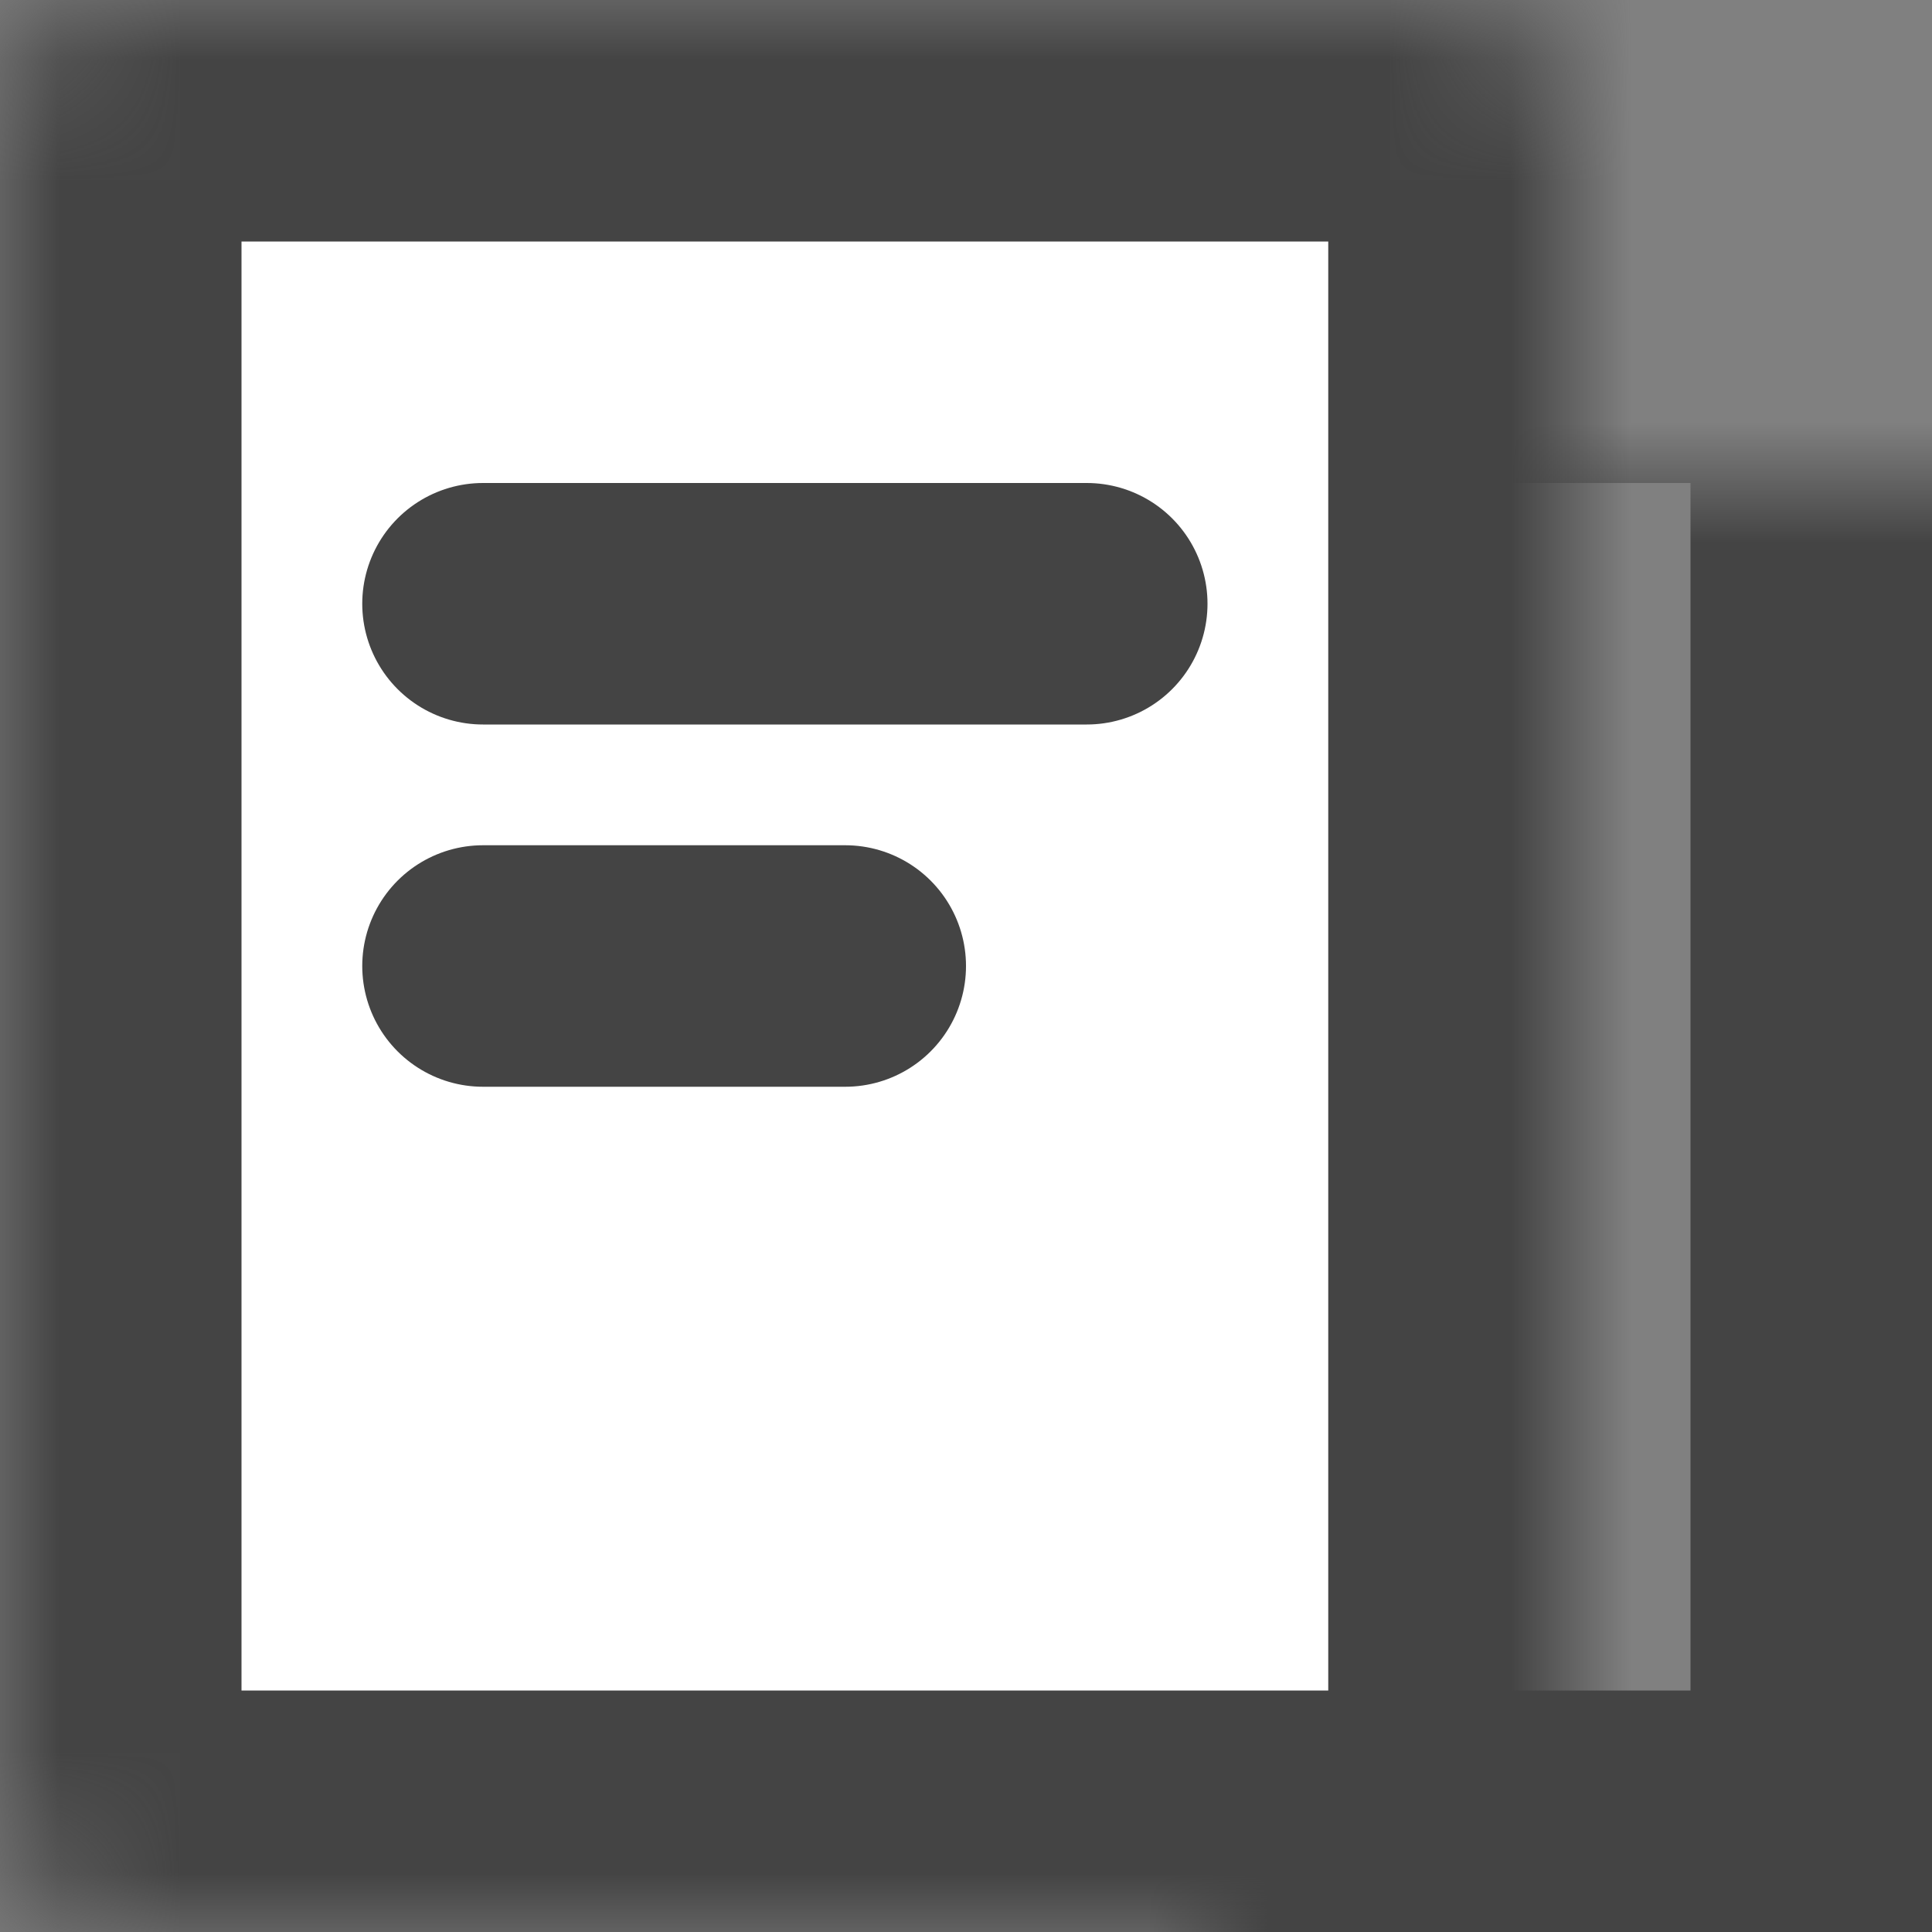
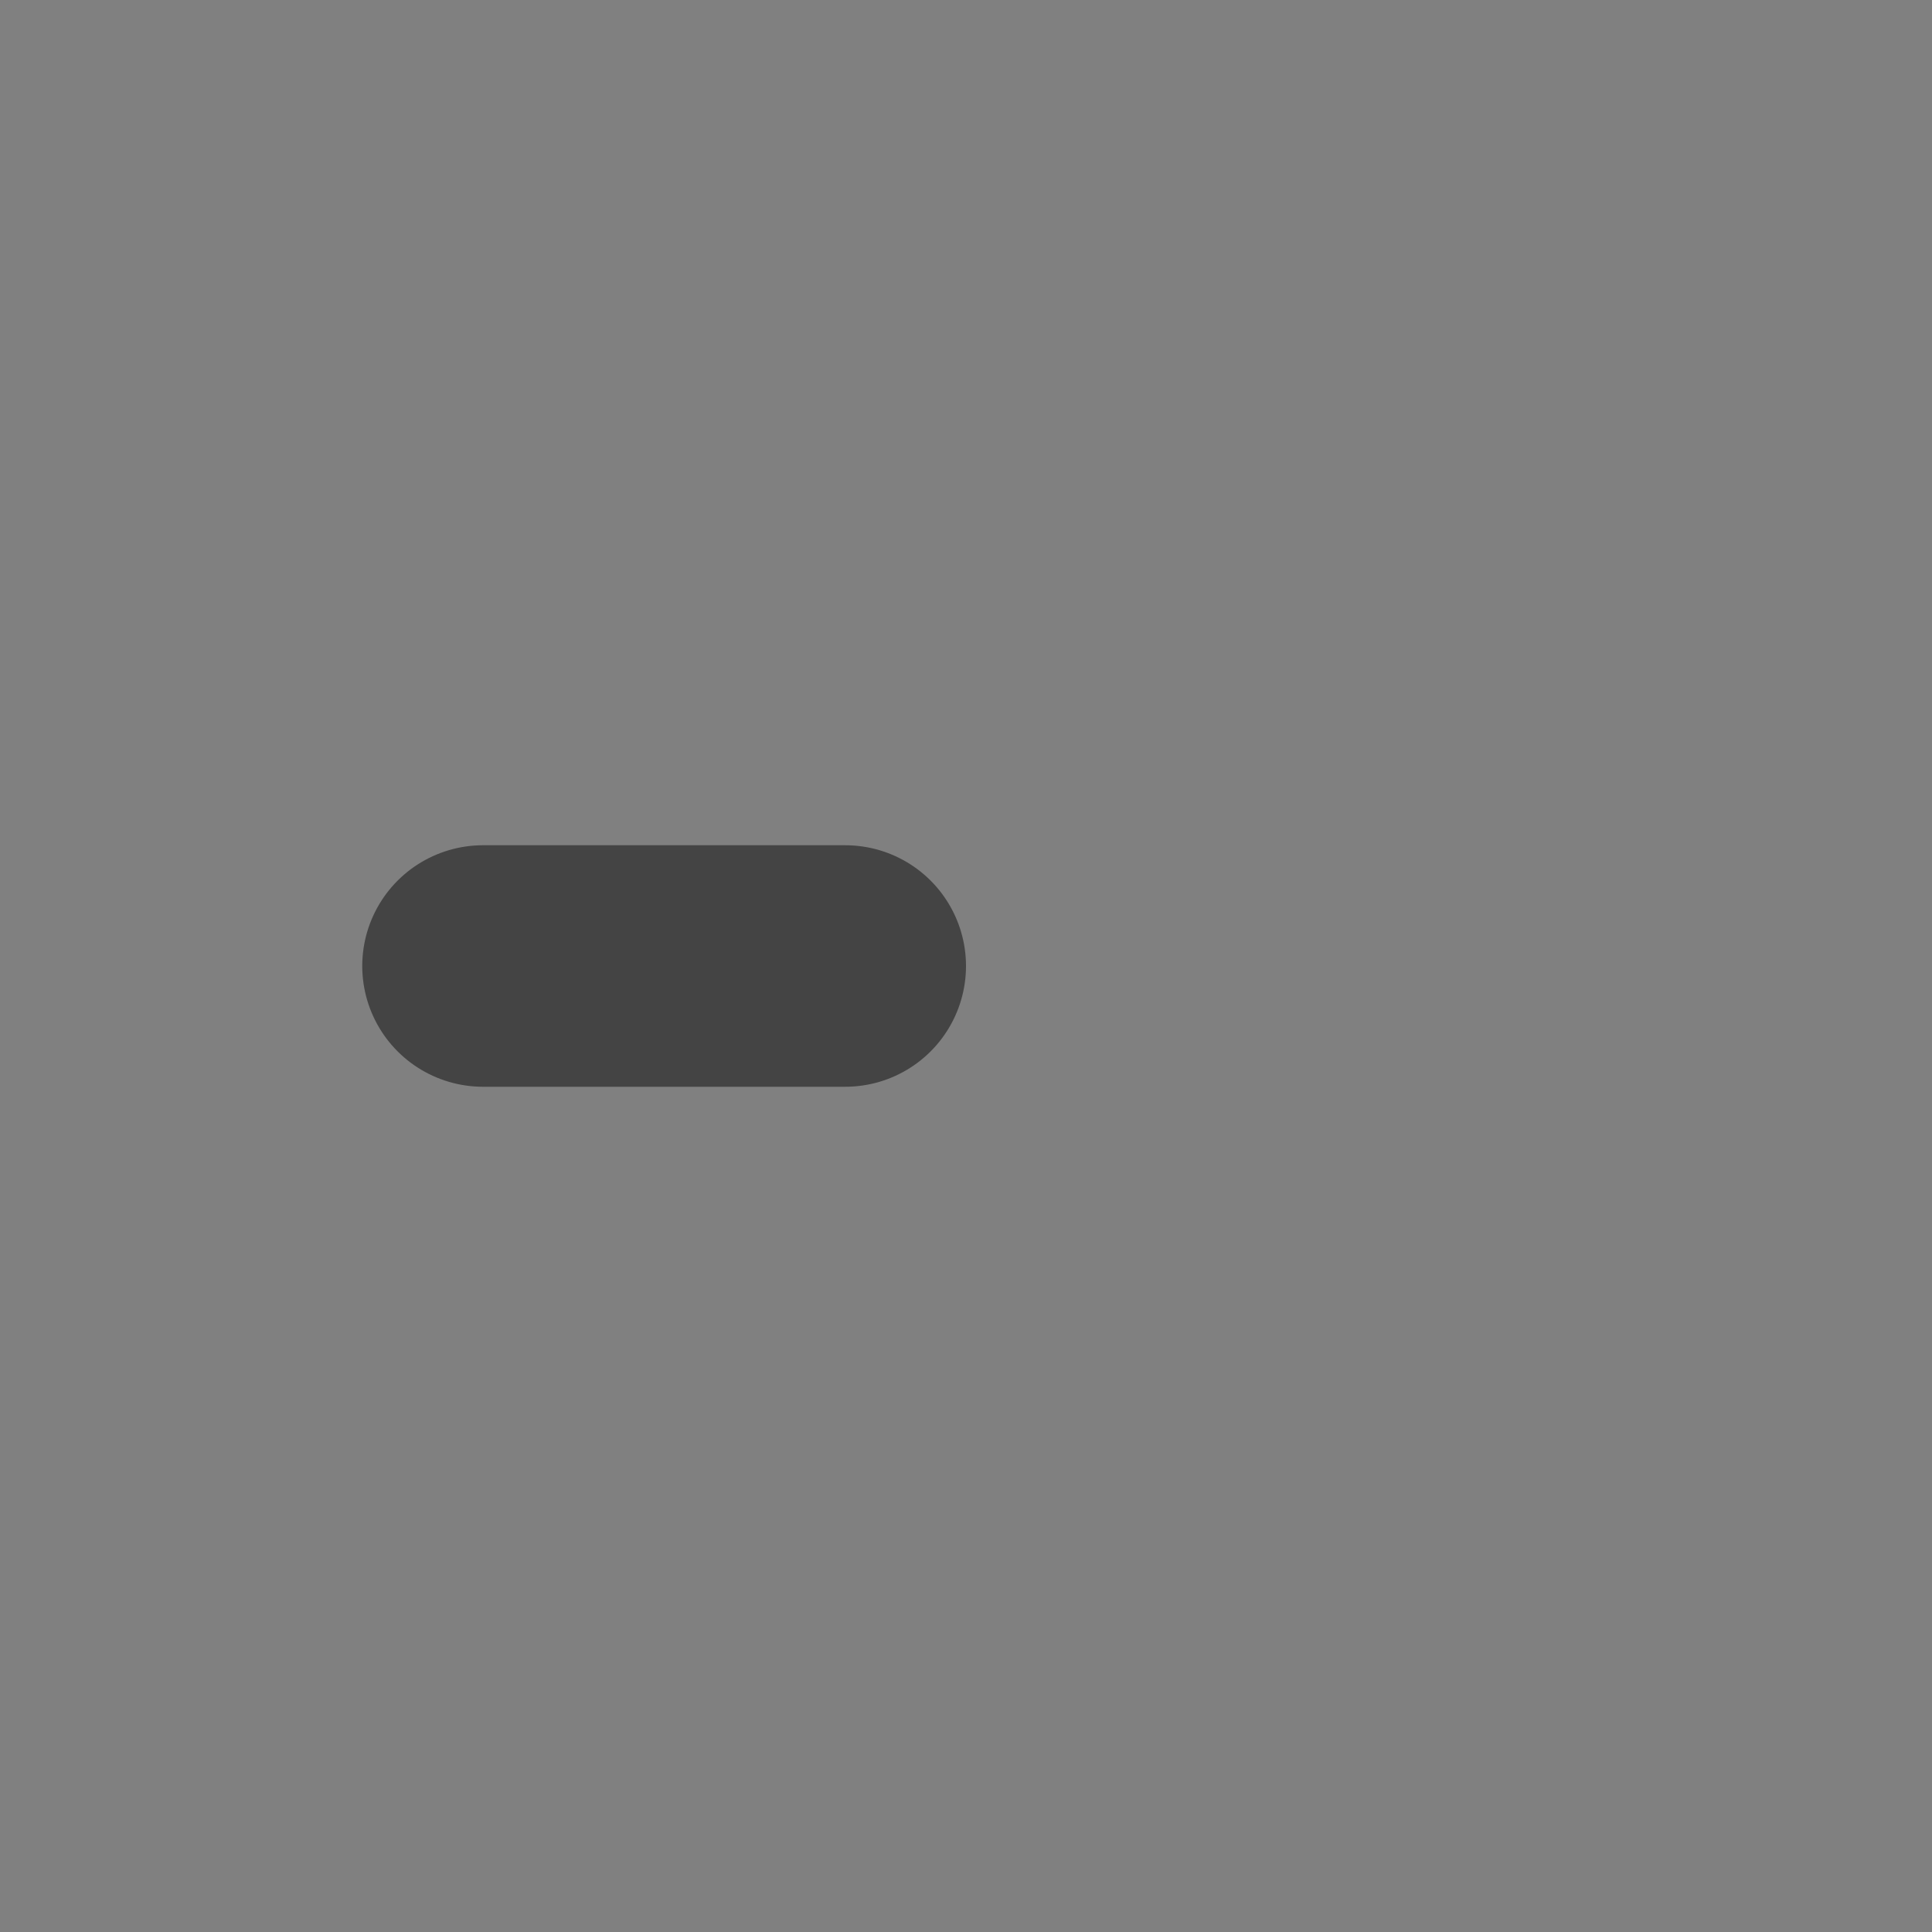
<svg xmlns="http://www.w3.org/2000/svg" width="16" height="16" viewBox="0 0 16 16" fill="none">
  <rect x="0" y="0" width="16" height="16" fill="#808080" stroke="none" />
  <mask id="path-1-inside-1" fill="white">
-     <rect x="5" y="2" width="11" height="14" rx="1" />
-   </mask>
+     </mask>
  <rect x="5" y="2" width="11" height="14" rx="1" stroke="#444444" stroke-width="4" stroke-linejoin="round" mask="url(#path-1-inside-1)" />
  <mask id="path-2-inside-2" fill="white">
-     <rect width="13" height="16" rx="1" />
-   </mask>
-   <rect width="13" height="16" rx="1" fill="white" stroke="#444444" stroke-width="4" stroke-linejoin="round" mask="url(#path-2-inside-2)" />
-   <line x1="4" y1="5" x2="9" y2="5" stroke="#444444" stroke-width="2" stroke-linecap="round" />
+     </mask>
  <line x1="4" y1="8" x2="7" y2="8" stroke="#444444" stroke-width="2" stroke-linecap="round" />
</svg>